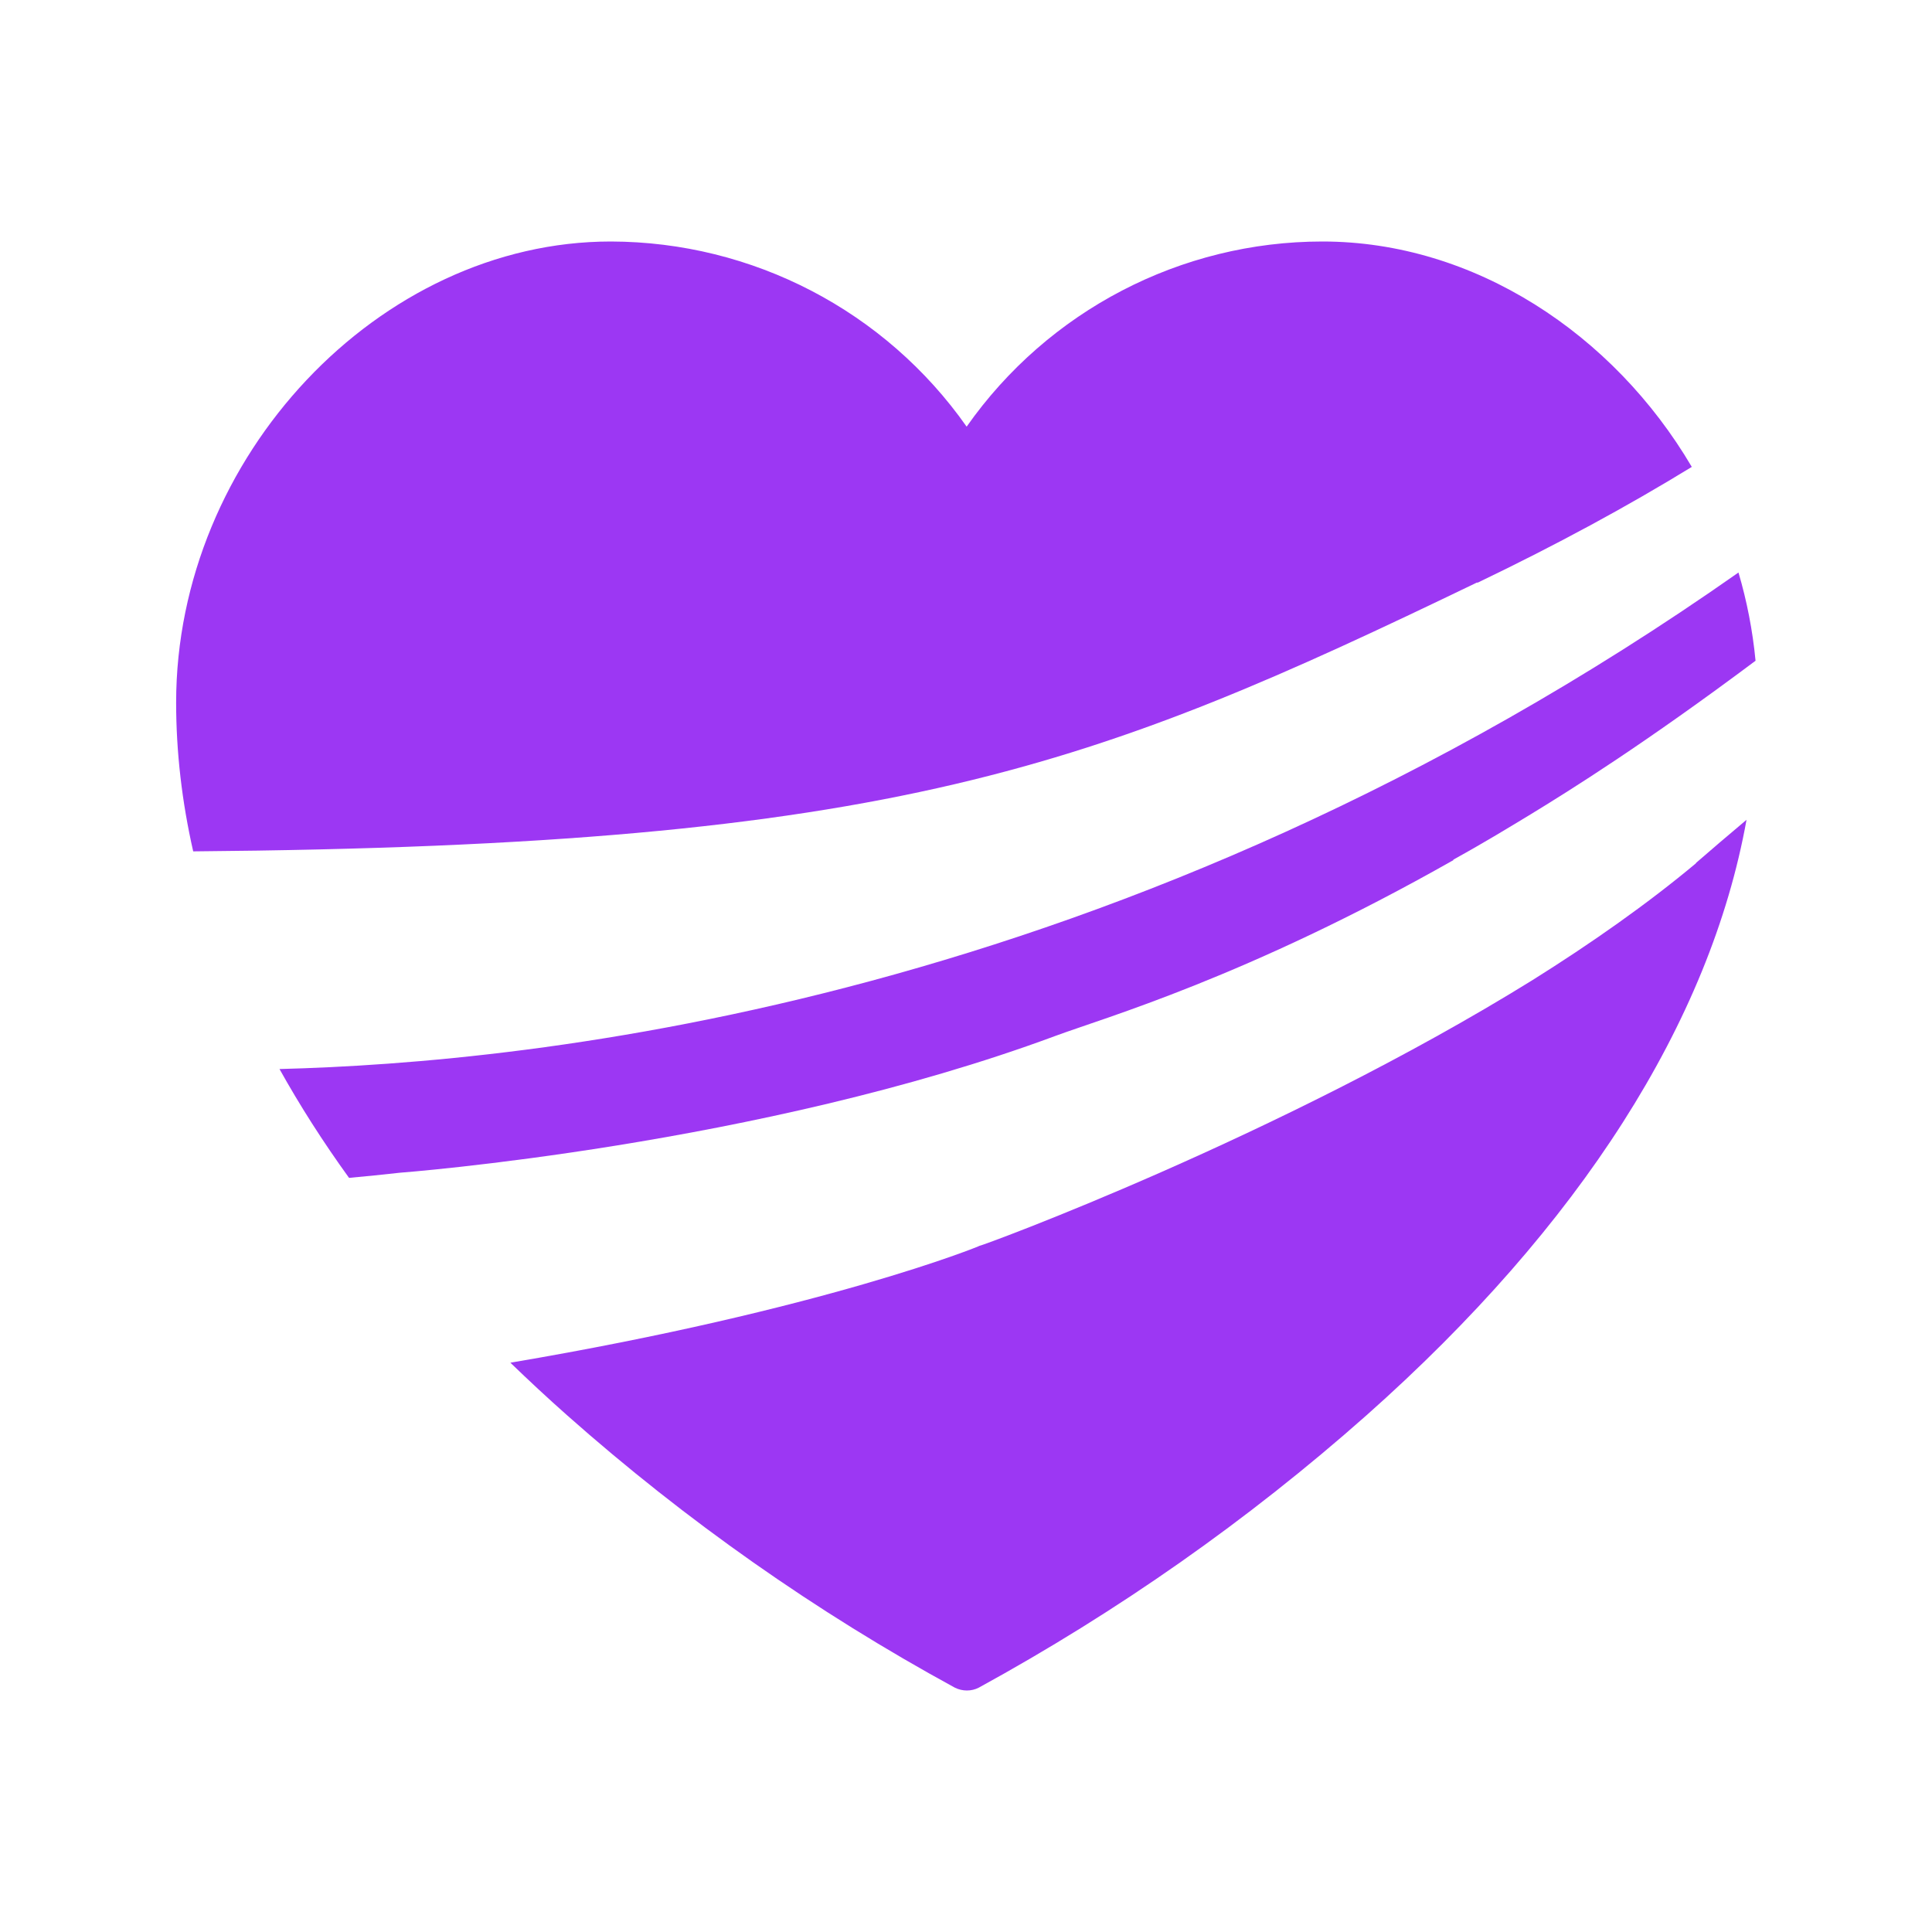
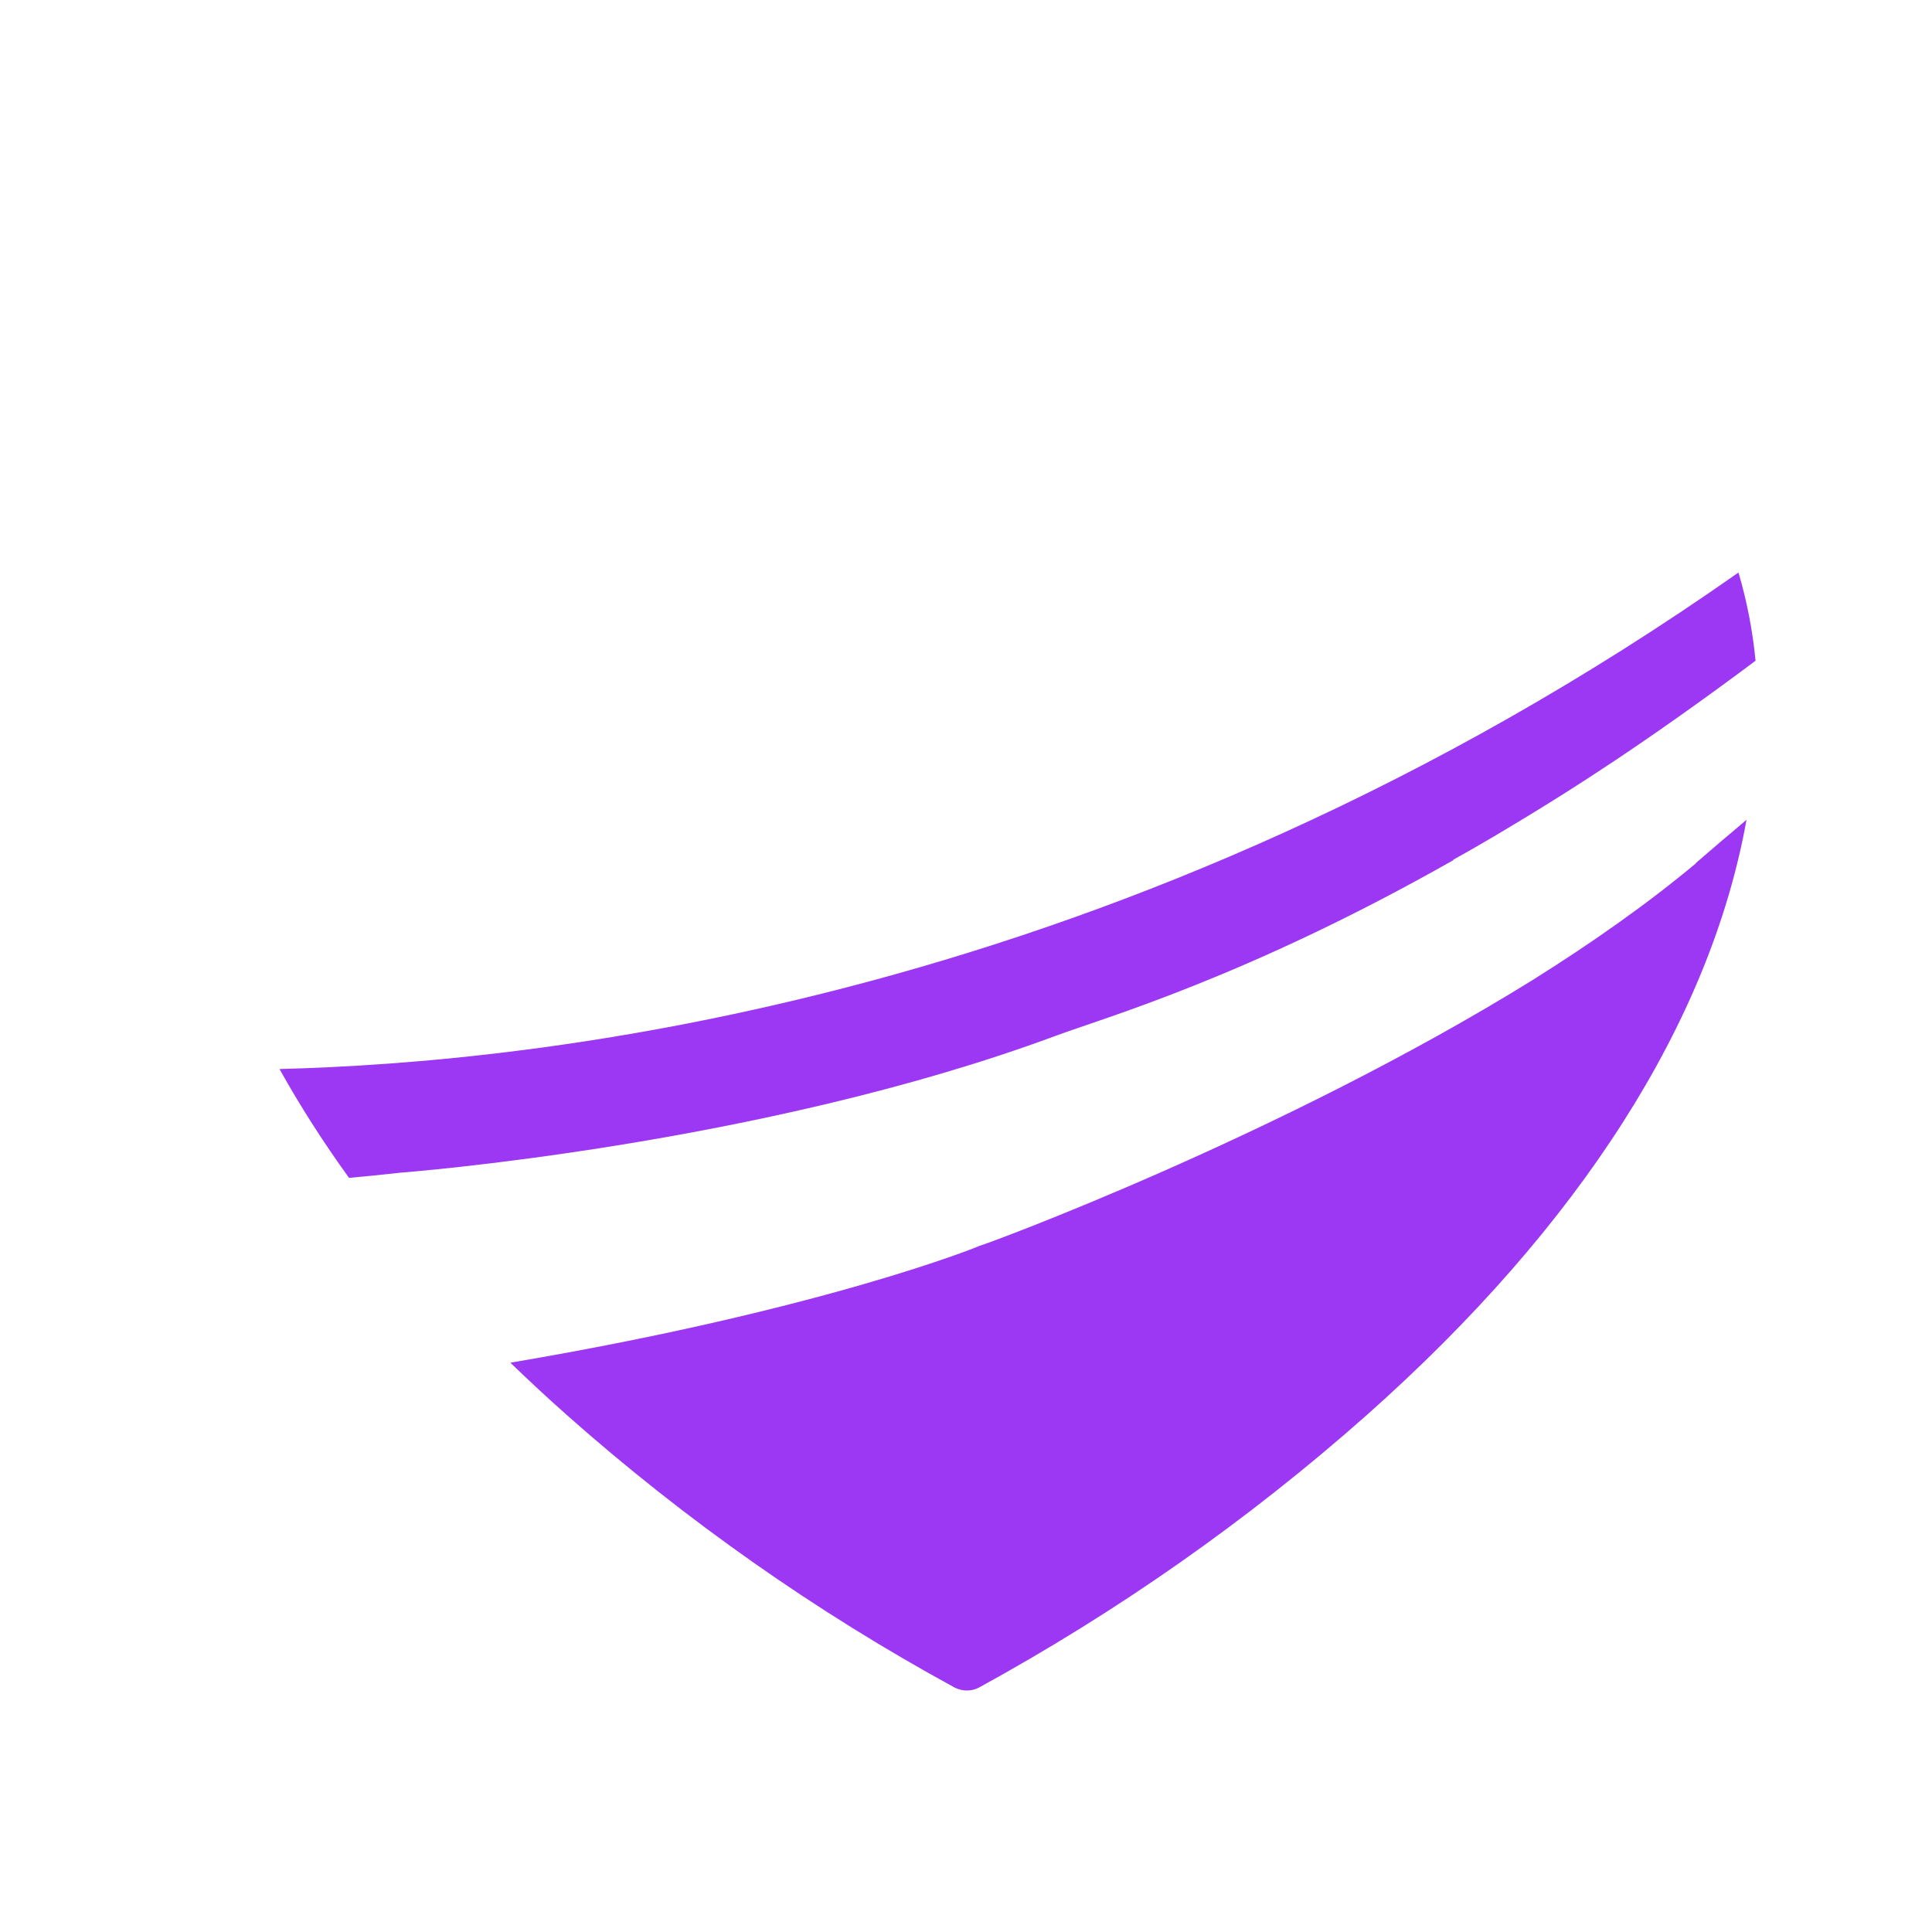
<svg xmlns="http://www.w3.org/2000/svg" id="Layer_1" viewBox="0 0 60 60">
  <defs>
    <style>.cls-1{fill:#9c37f3;}</style>
  </defs>
-   <path class="cls-1" d="M45.88,18.1c2.48-1.19,4.67-2.38,6.66-3.6-2.43-4.13-6.76-7-11.47-7-4.4,0-8.52,2.15-11.05,5.75-2.53-3.6-6.65-5.74-11.05-5.75-7.19,0-13.5,6.69-13.5,14.32,0,1.53.18,3.08.53,4.62,21.83-.18,27.94-2.6,39.87-8.35h.01Z" />
-   <path class="cls-1" d="M45.13,26.7c1.03-.57,1.76-1.02,2.34-1.37,1.33-.81,3.64-2.26,7.05-4.81-.09-.94-.27-1.86-.53-2.74-19.17,13.46-37.56,15.22-45.31,15.42.63,1.13,1.35,2.26,2.16,3.38.53-.05,1.06-.1,1.58-.16,0,0,11.17-.84,20.36-4.25,1.51-.56,5.96-1.83,12.36-5.46h0Z" />
+   <path class="cls-1" d="M45.13,26.7c1.03-.57,1.76-1.02,2.34-1.37,1.33-.81,3.64-2.26,7.05-4.81-.09-.94-.27-1.86-.53-2.74-19.17,13.46-37.56,15.22-45.31,15.42.63,1.13,1.35,2.26,2.16,3.38.53-.05,1.06-.1,1.58-.16,0,0,11.17-.84,20.36-4.25,1.51-.56,5.96-1.83,12.36-5.46h0" />
  <path class="cls-1" d="M52.67,26.81c-1.52,1.27-3.26,2.49-5.08,3.63-7.86,4.87-17.14,8.27-17.17,8.25.03,0-4.82,1.98-14.57,3.63.57.55,1.16,1.1,1.77,1.64,3.68,3.26,7.72,6.1,12.03,8.45.24.12.52.12.75,0,4.31-2.36,8.35-5.19,12.03-8.45,6.65-5.9,10.68-12.23,11.81-18.5-.57.48-1.1.93-1.57,1.34h0Z" />
</svg>